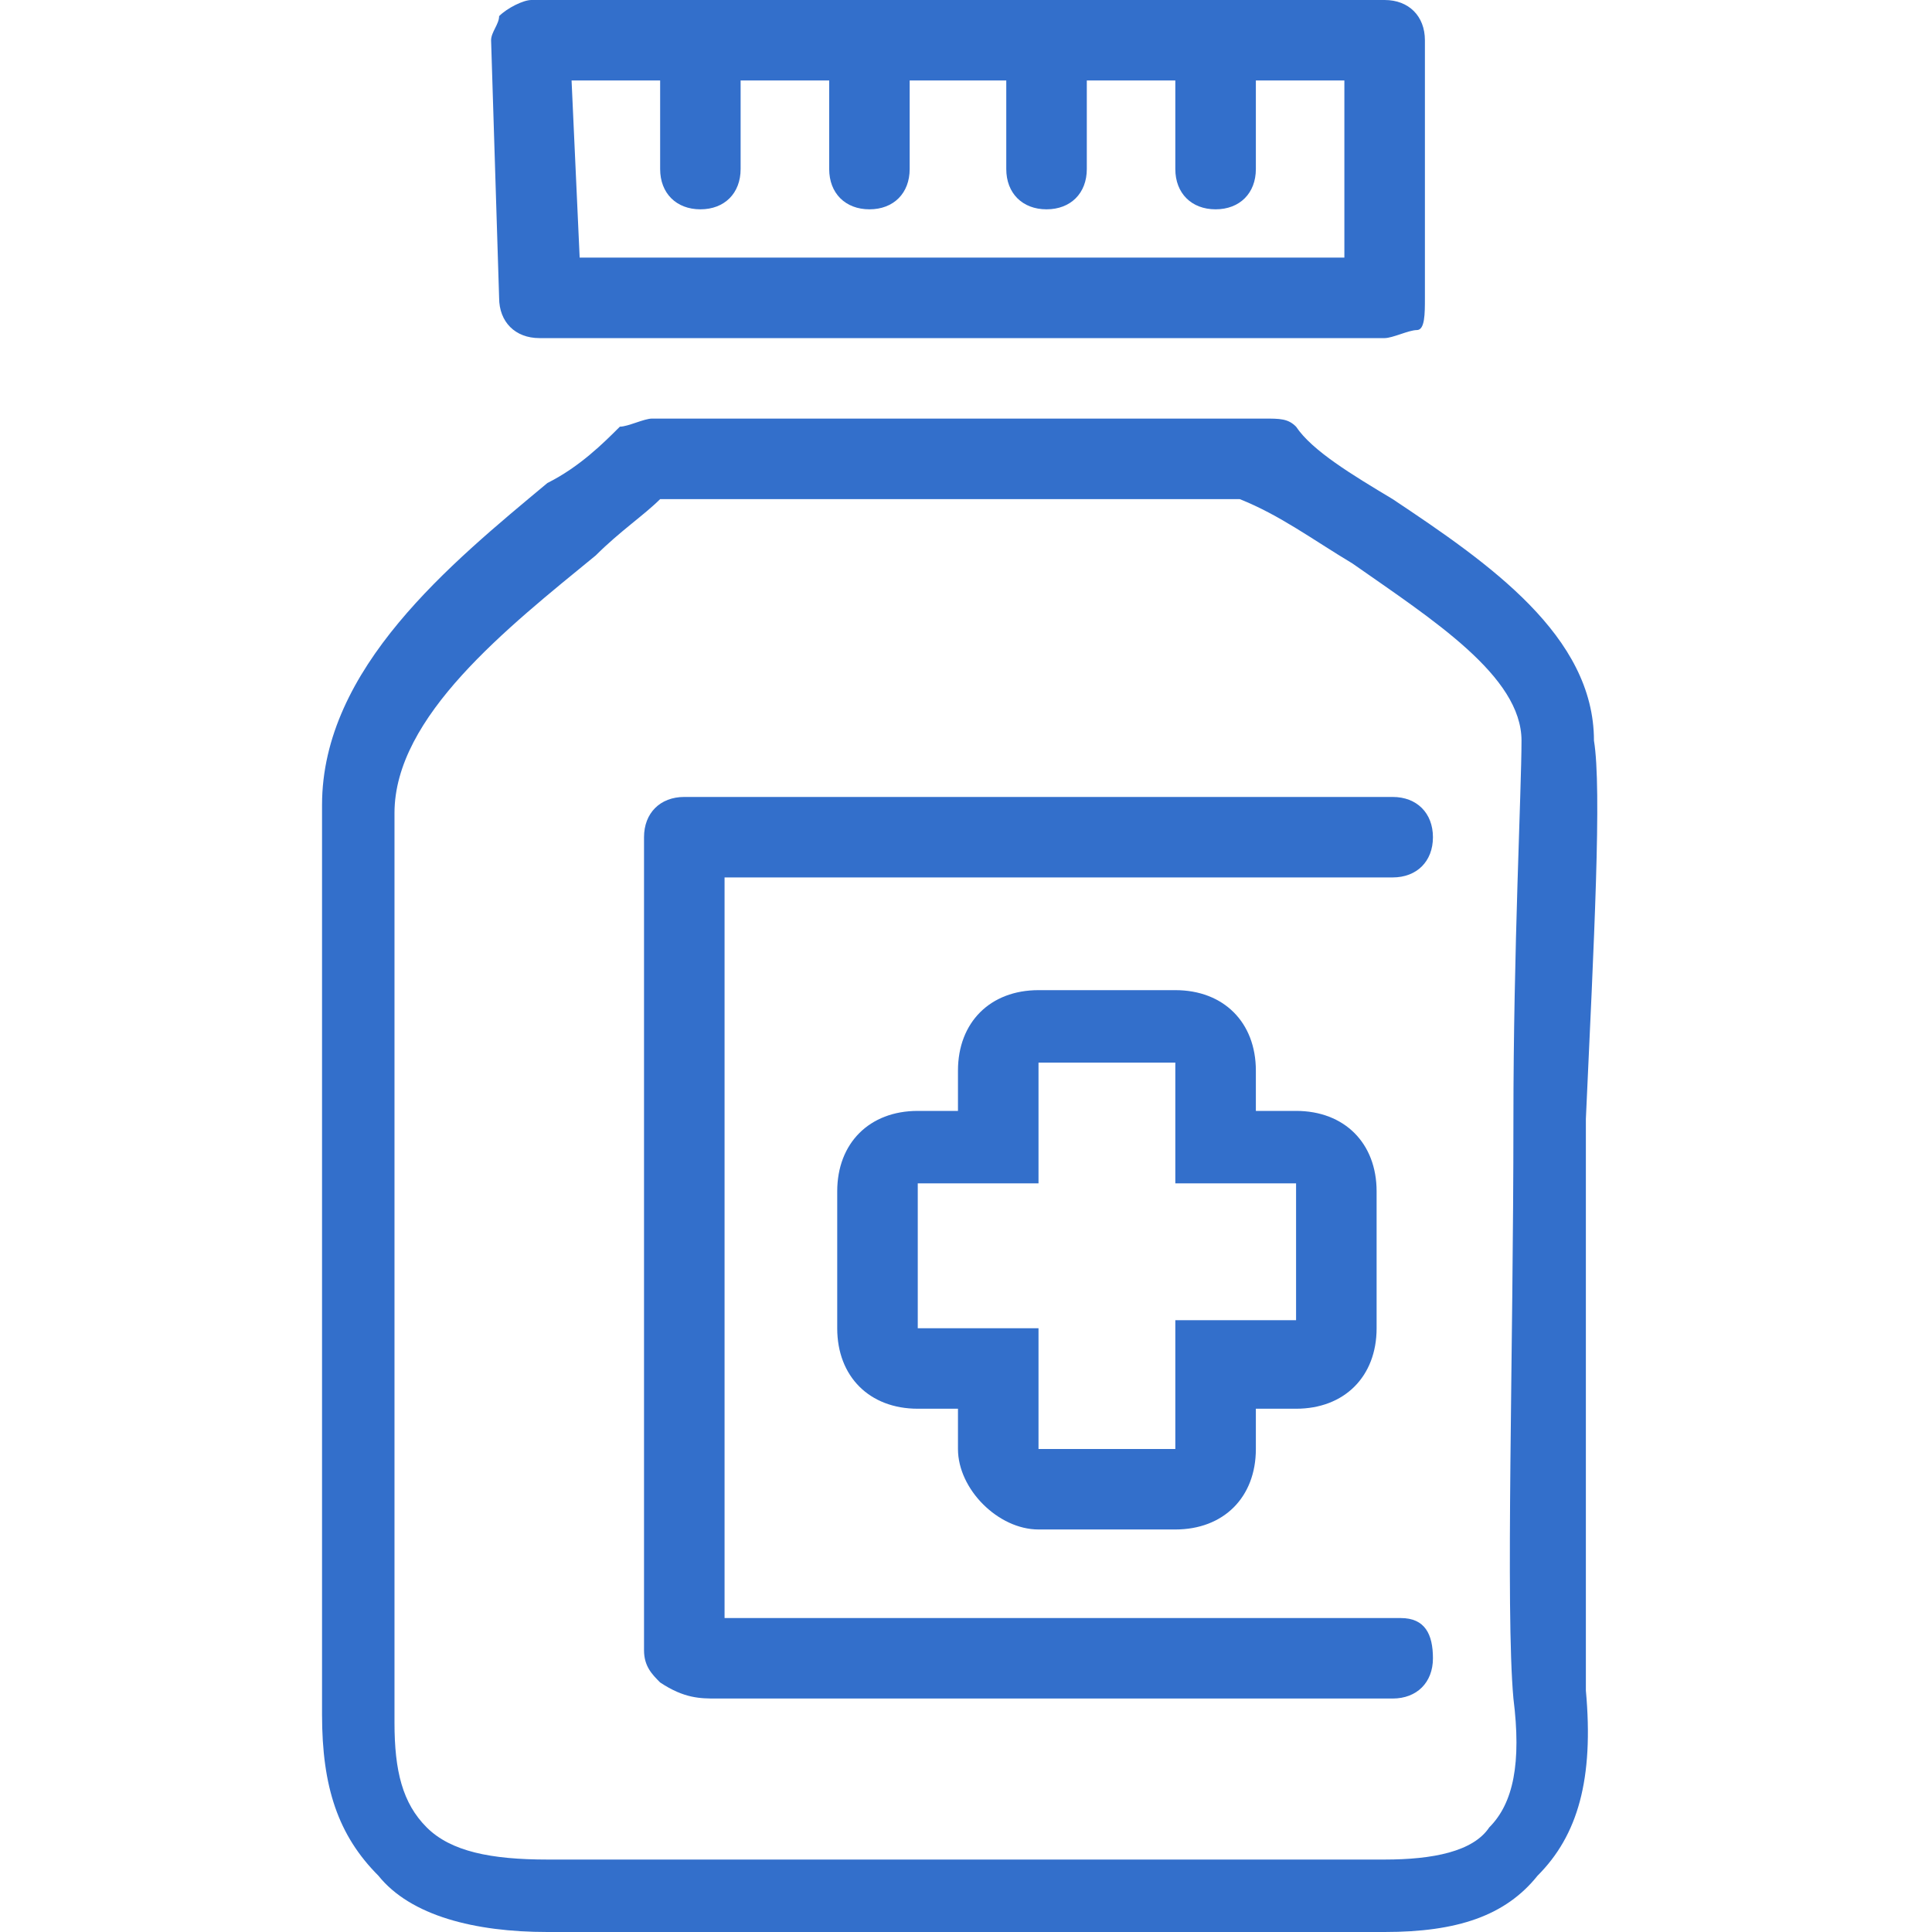
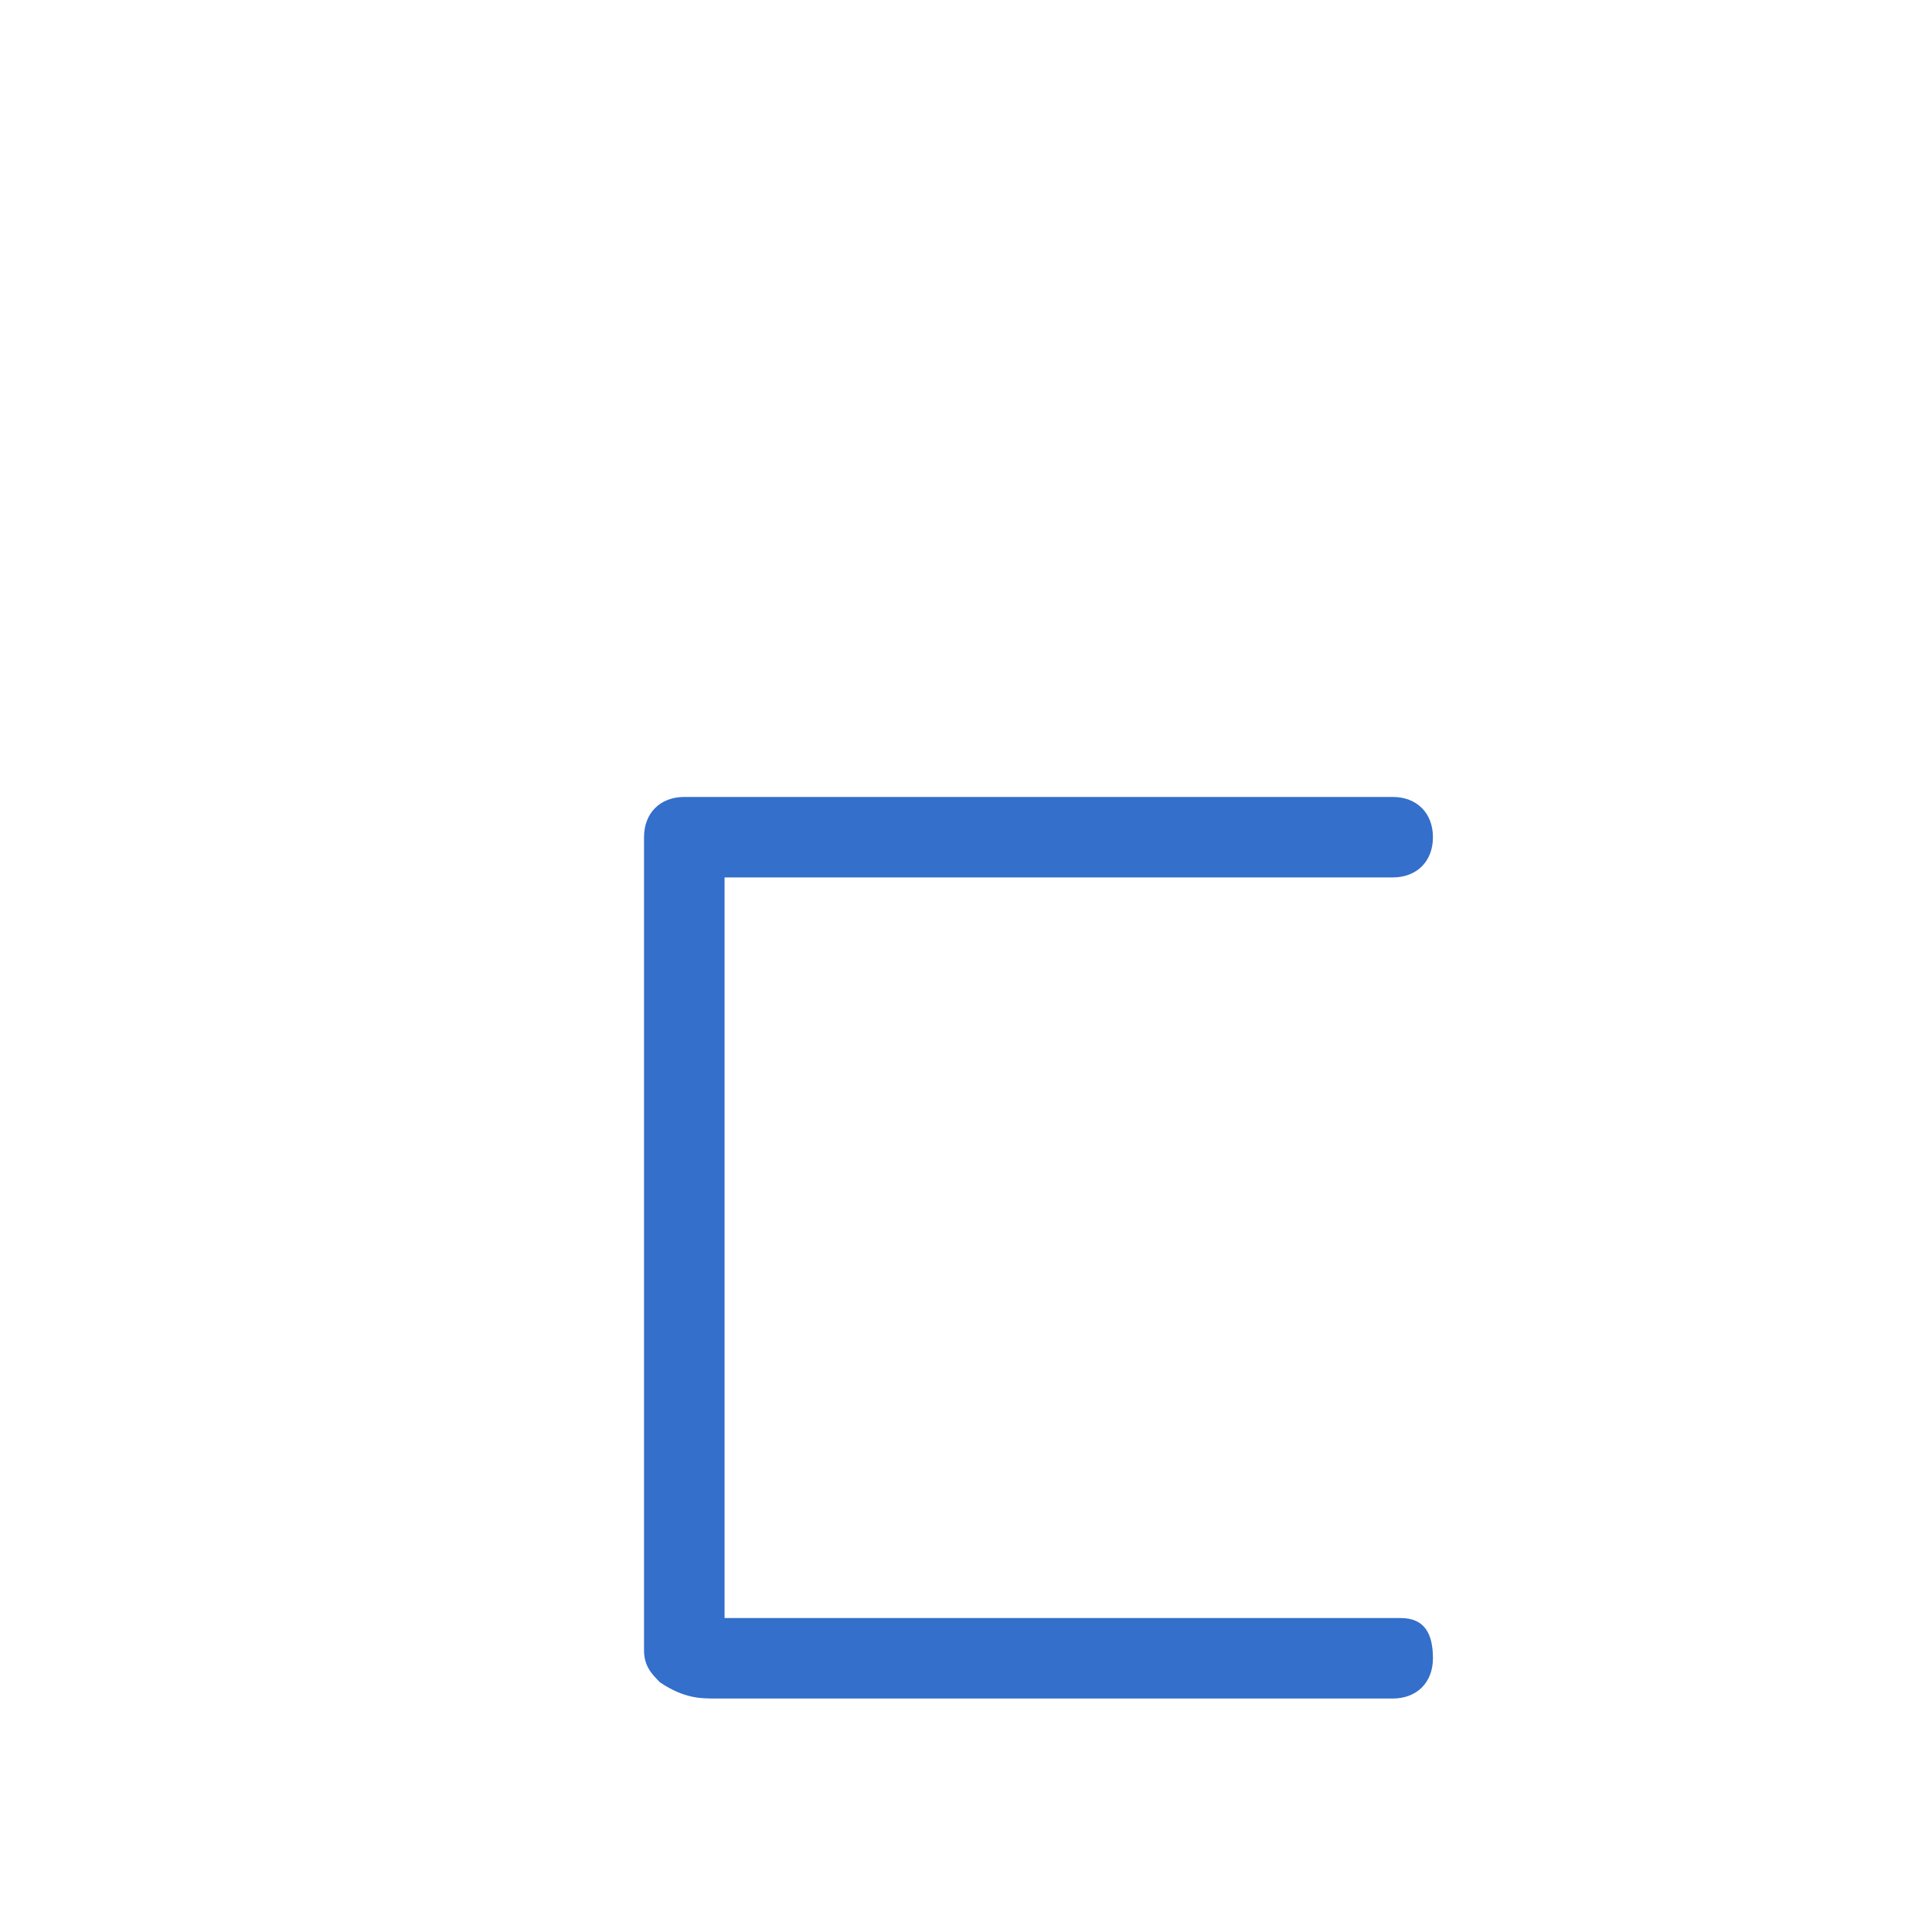
<svg xmlns="http://www.w3.org/2000/svg" width="32" height="32" viewBox="0 0 32 32" fill="none">
  <path d="M23.201 26.8C20.934 26.8 18.934 26.8 16.934 26.8H12.267C12.134 26.8 12.134 26.8 12.001 26.8V14.533H23.067C23.467 14.533 23.734 14.267 23.734 13.867C23.734 13.467 23.467 13.2 23.067 13.2H11.334C10.934 13.2 10.667 13.467 10.667 13.867V27.333C10.667 27.6 10.801 27.733 10.934 27.867C11.334 28.133 11.601 28.133 11.867 28.133C12.001 28.133 12.001 28.133 12.134 28.133H16.934C18.934 28.133 20.801 28.133 23.067 28.133C23.467 28.133 23.734 27.867 23.734 27.467C23.734 27.067 23.601 26.8 23.201 26.8Z" fill="#336FCB" />
-   <path d="M26.401 12.267C26.401 10.533 24.667 9.333 23.067 8.267C22.401 7.867 21.734 7.467 21.467 7.067C21.334 6.933 21.201 6.933 20.934 6.933H10.801C10.667 6.933 10.401 7.067 10.267 7.067C10.001 7.333 9.601 7.733 9.067 8C7.467 9.333 5.334 11.067 5.334 13.333V14.533C5.334 19.067 5.334 23.733 5.334 28.4C5.334 29.6 5.601 30.4 6.267 31.067C6.801 31.733 7.867 32 9.067 32C13.201 32 18.001 32 22.934 32C24.134 32 24.934 31.733 25.467 31.067C26.134 30.4 26.401 29.467 26.267 28C26.267 26.533 26.267 22.267 26.267 18.533C26.401 15.6 26.534 13.067 26.401 12.267ZM25.067 18.533C25.067 22.4 24.934 26.667 25.067 28.133C25.201 29.2 25.067 29.867 24.667 30.267C24.401 30.667 23.734 30.8 22.934 30.8C20.667 30.8 18.401 30.8 16.267 30.8C13.734 30.8 11.201 30.8 9.067 30.8C8.134 30.8 7.467 30.667 7.067 30.267C6.667 29.867 6.534 29.333 6.534 28.533C6.534 23.867 6.534 19.2 6.534 14.667V13.467C6.534 11.867 8.401 10.4 9.867 9.2C10.267 8.8 10.667 8.533 10.934 8.267H20.534C21.201 8.533 21.734 8.933 22.401 9.333C23.734 10.267 25.201 11.2 25.201 12.267C25.201 13.067 25.067 15.733 25.067 18.533Z" fill="#336FCB" />
-   <path d="M8.934 5.6H22.934C23.067 5.6 23.334 5.467 23.467 5.467C23.601 5.467 23.601 5.2 23.601 4.933V0.667C23.601 0.267 23.334 0 22.934 0H8.801C8.667 0 8.401 0.133 8.267 0.267C8.267 0.4 8.134 0.533 8.134 0.667L8.267 4.933C8.267 5.333 8.534 5.6 8.934 5.6ZM10.934 1.333V2.8C10.934 3.2 11.201 3.467 11.601 3.467C12.001 3.467 12.267 3.2 12.267 2.8V1.333H13.734V2.8C13.734 3.2 14.001 3.467 14.401 3.467C14.801 3.467 15.067 3.2 15.067 2.8V1.333H16.667V2.8C16.667 3.2 16.934 3.467 17.334 3.467C17.734 3.467 18.001 3.2 18.001 2.8V1.333H19.467V2.8C19.467 3.2 19.734 3.467 20.134 3.467C20.534 3.467 20.801 3.2 20.801 2.8V1.333H22.267V4.267H9.601L9.467 1.333H10.934Z" fill="#336FCB" />
-   <path d="M17.201 25.333H19.467C20.267 25.333 20.801 24.8 20.801 24V23.333H21.467C22.267 23.333 22.801 22.8 22.801 22V19.733C22.801 18.933 22.267 18.4 21.467 18.4H20.801V17.733C20.801 16.933 20.267 16.4 19.467 16.4H17.201C16.401 16.4 15.867 16.933 15.867 17.733V18.4H15.201C14.401 18.4 13.867 18.933 13.867 19.733V22C13.867 22.8 14.401 23.333 15.201 23.333H15.867V24C15.867 24.667 16.534 25.333 17.201 25.333ZM15.201 19.6H17.201V17.6H19.467V19.6H21.467V21.867H19.467V24H17.201V22H15.201V19.6Z" fill="#336FCB" />
</svg>